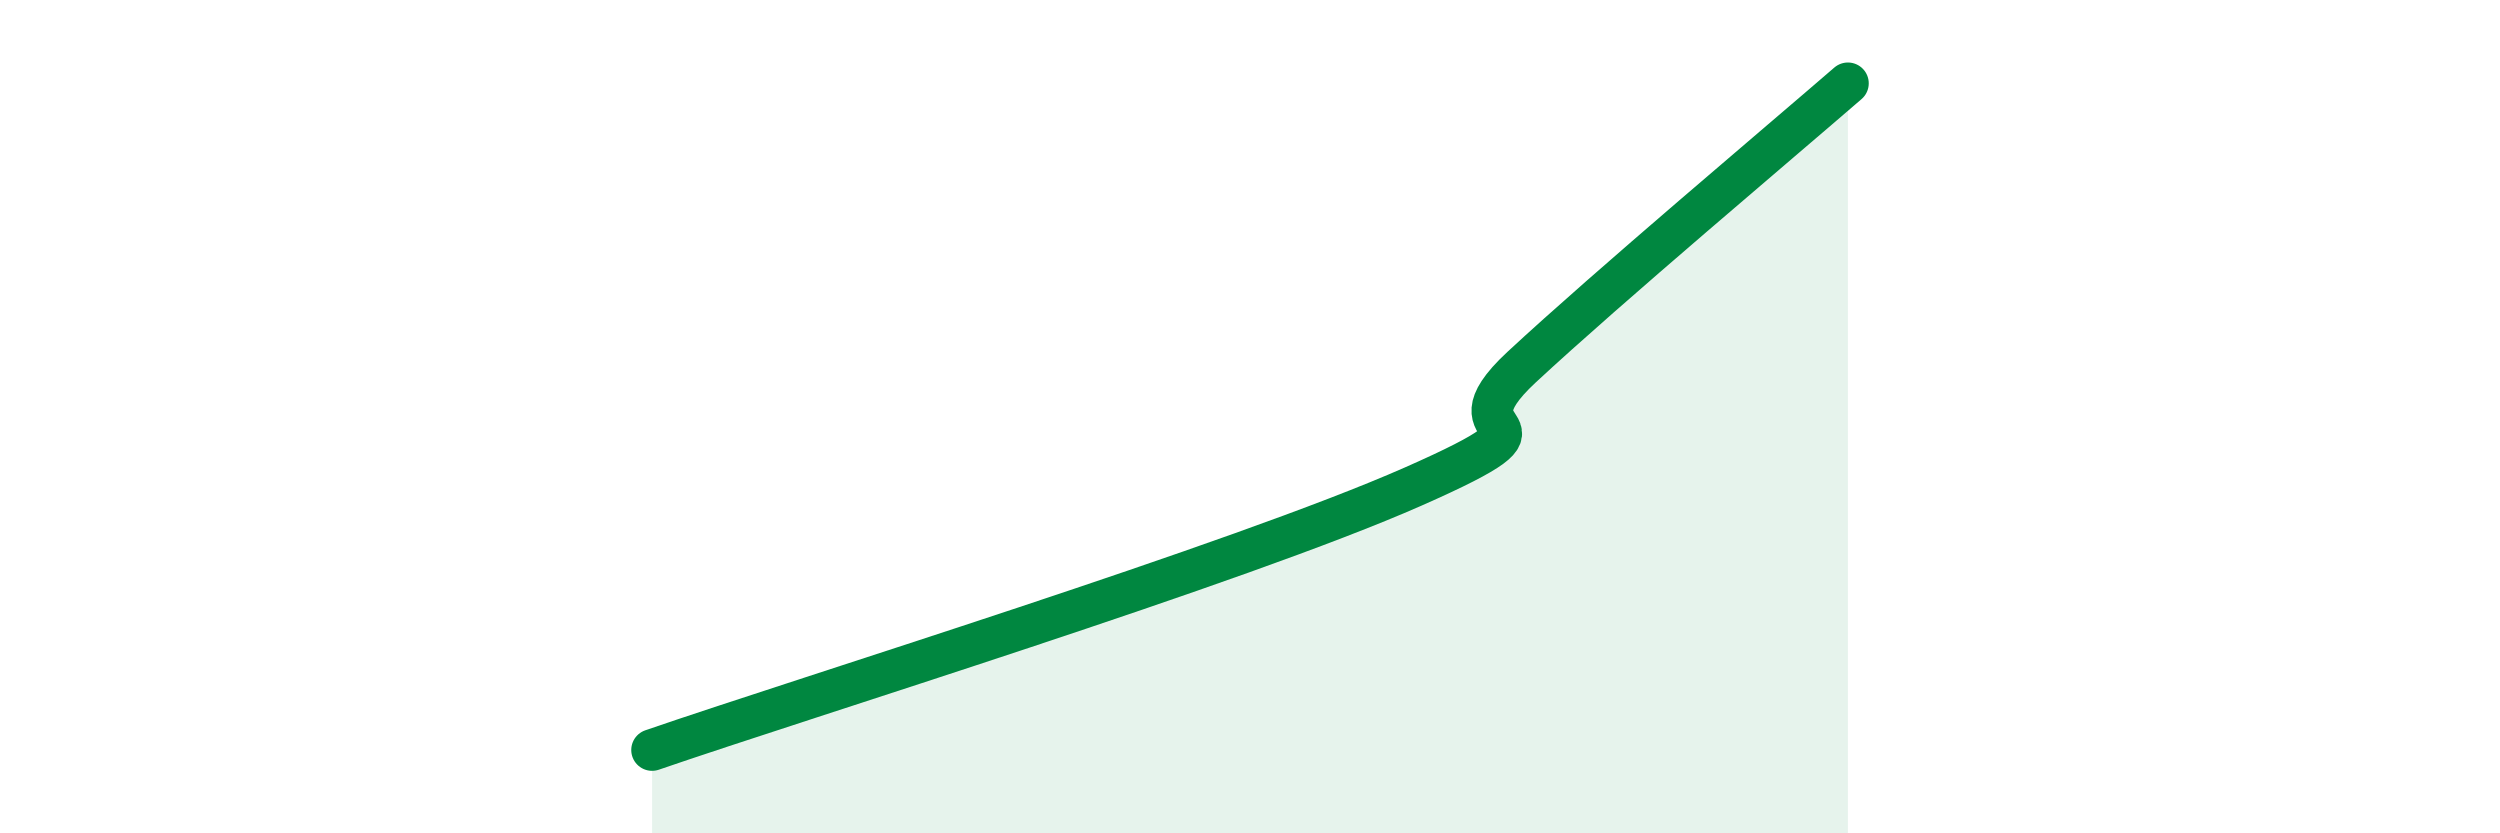
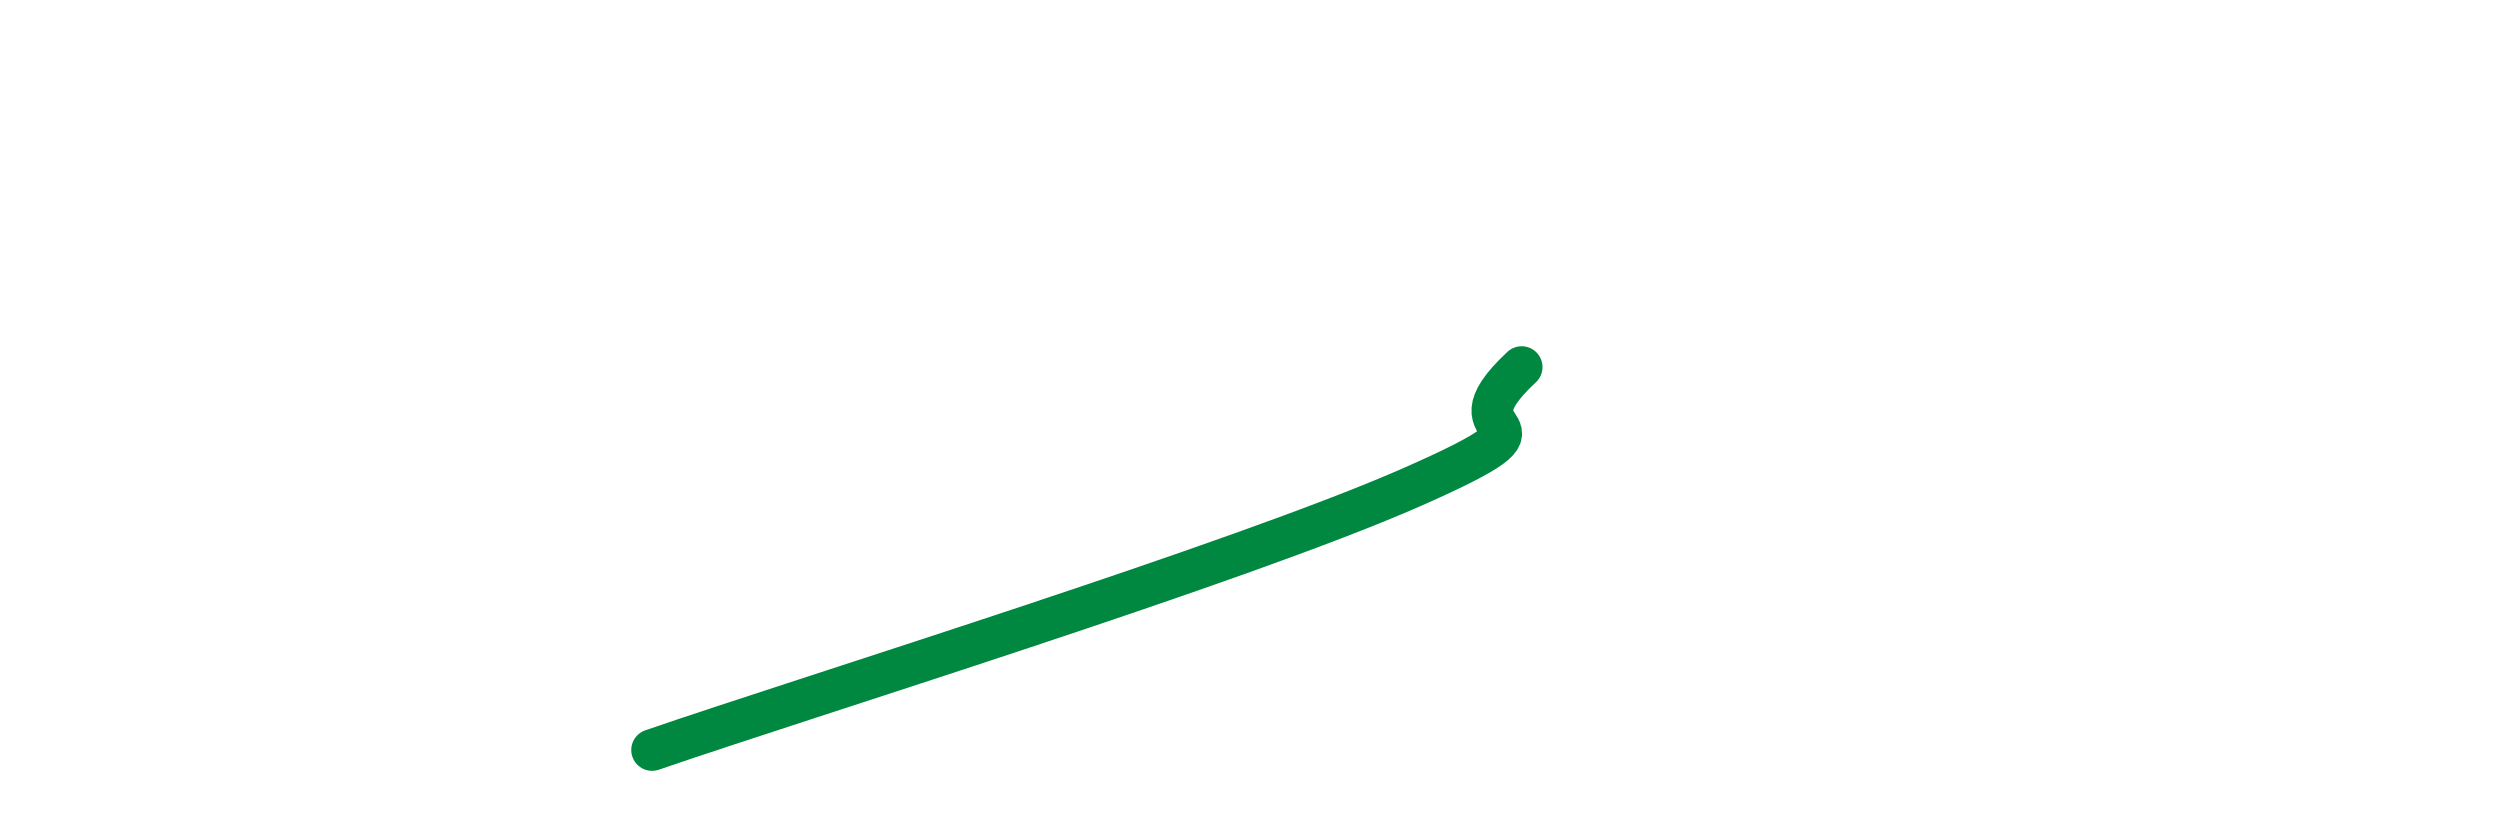
<svg xmlns="http://www.w3.org/2000/svg" width="60" height="20" viewBox="0 0 60 20">
-   <path d="M 15.65,18 C 19.3,16.74 29.74,13.52 33.91,11.68 C 38.08,9.84 34.43,10.75 36.52,8.81 C 38.61,6.87 42.78,3.36 44.35,2L44.35 20L15.65 20Z" fill="#008740" opacity="0.1" stroke-linecap="round" stroke-linejoin="round" />
-   <path d="M 15.65,18 C 19.3,16.74 29.74,13.52 33.91,11.68 C 38.08,9.84 34.43,10.75 36.52,8.81 C 38.61,6.87 42.78,3.36 44.35,2" stroke="#008740" stroke-width="1" fill="none" stroke-linecap="round" stroke-linejoin="round" />
+   <path d="M 15.65,18 C 19.3,16.74 29.74,13.52 33.91,11.68 C 38.08,9.84 34.43,10.75 36.52,8.81 " stroke="#008740" stroke-width="1" fill="none" stroke-linecap="round" stroke-linejoin="round" />
</svg>